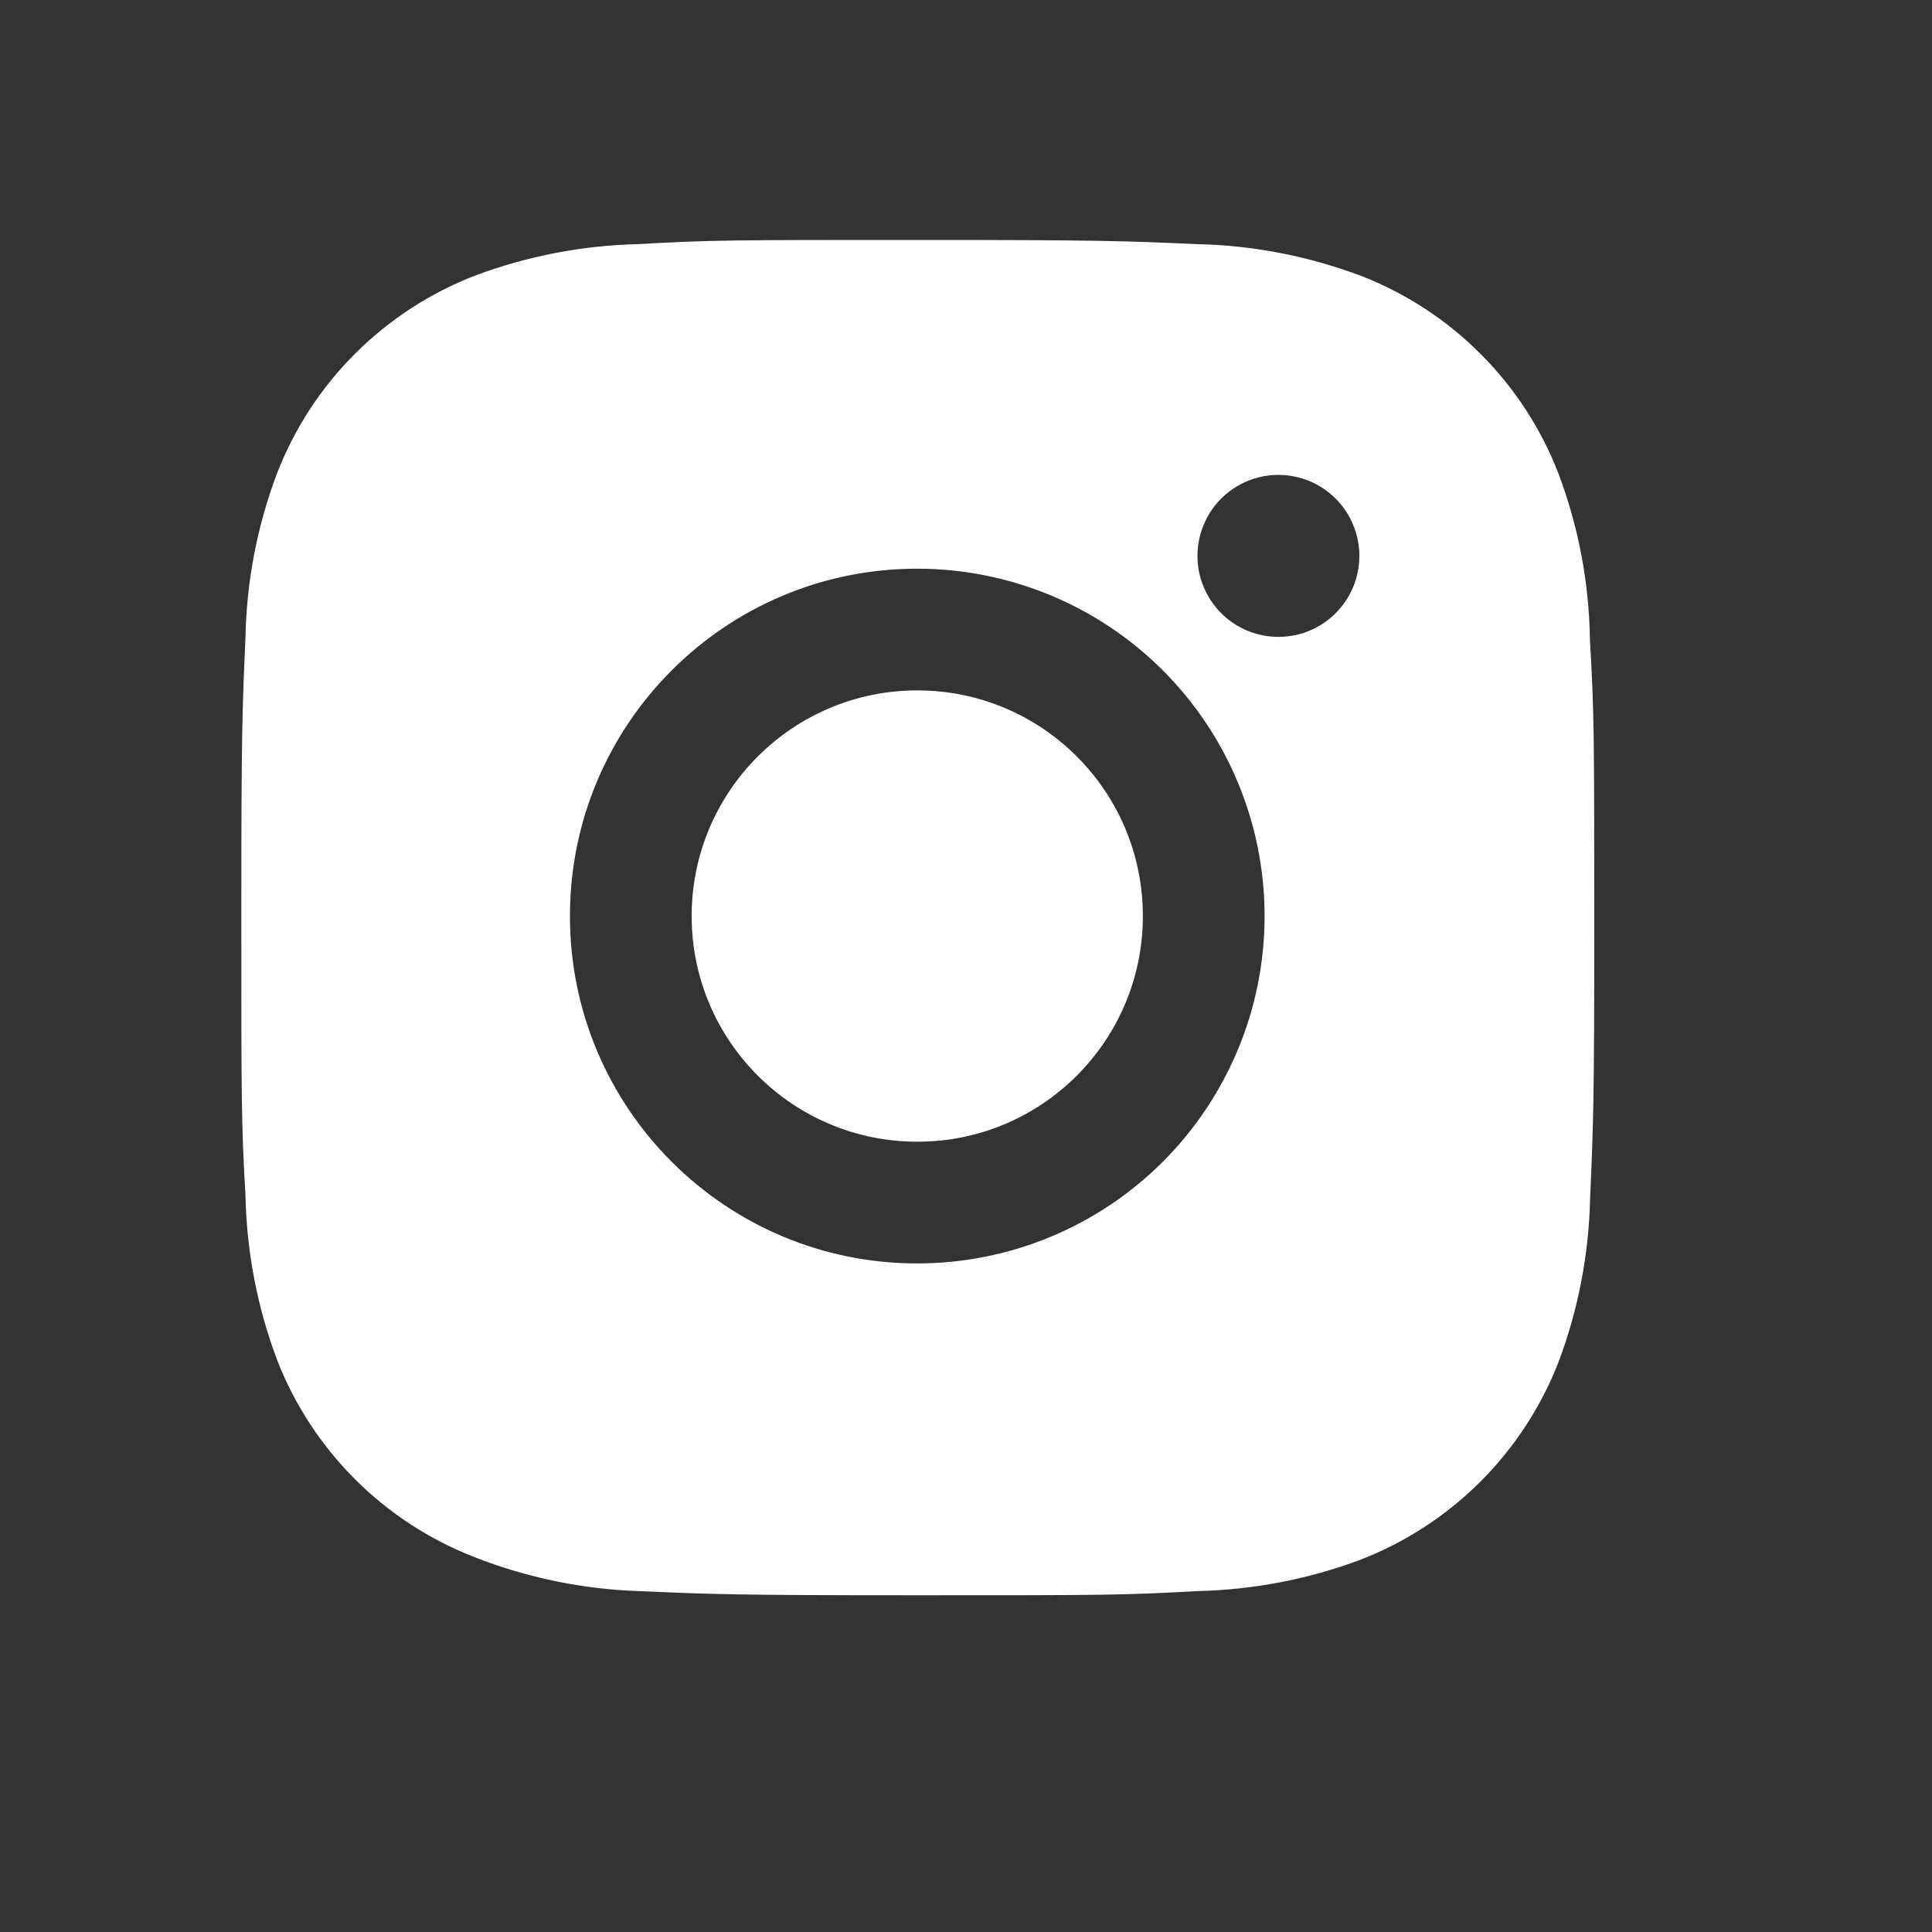
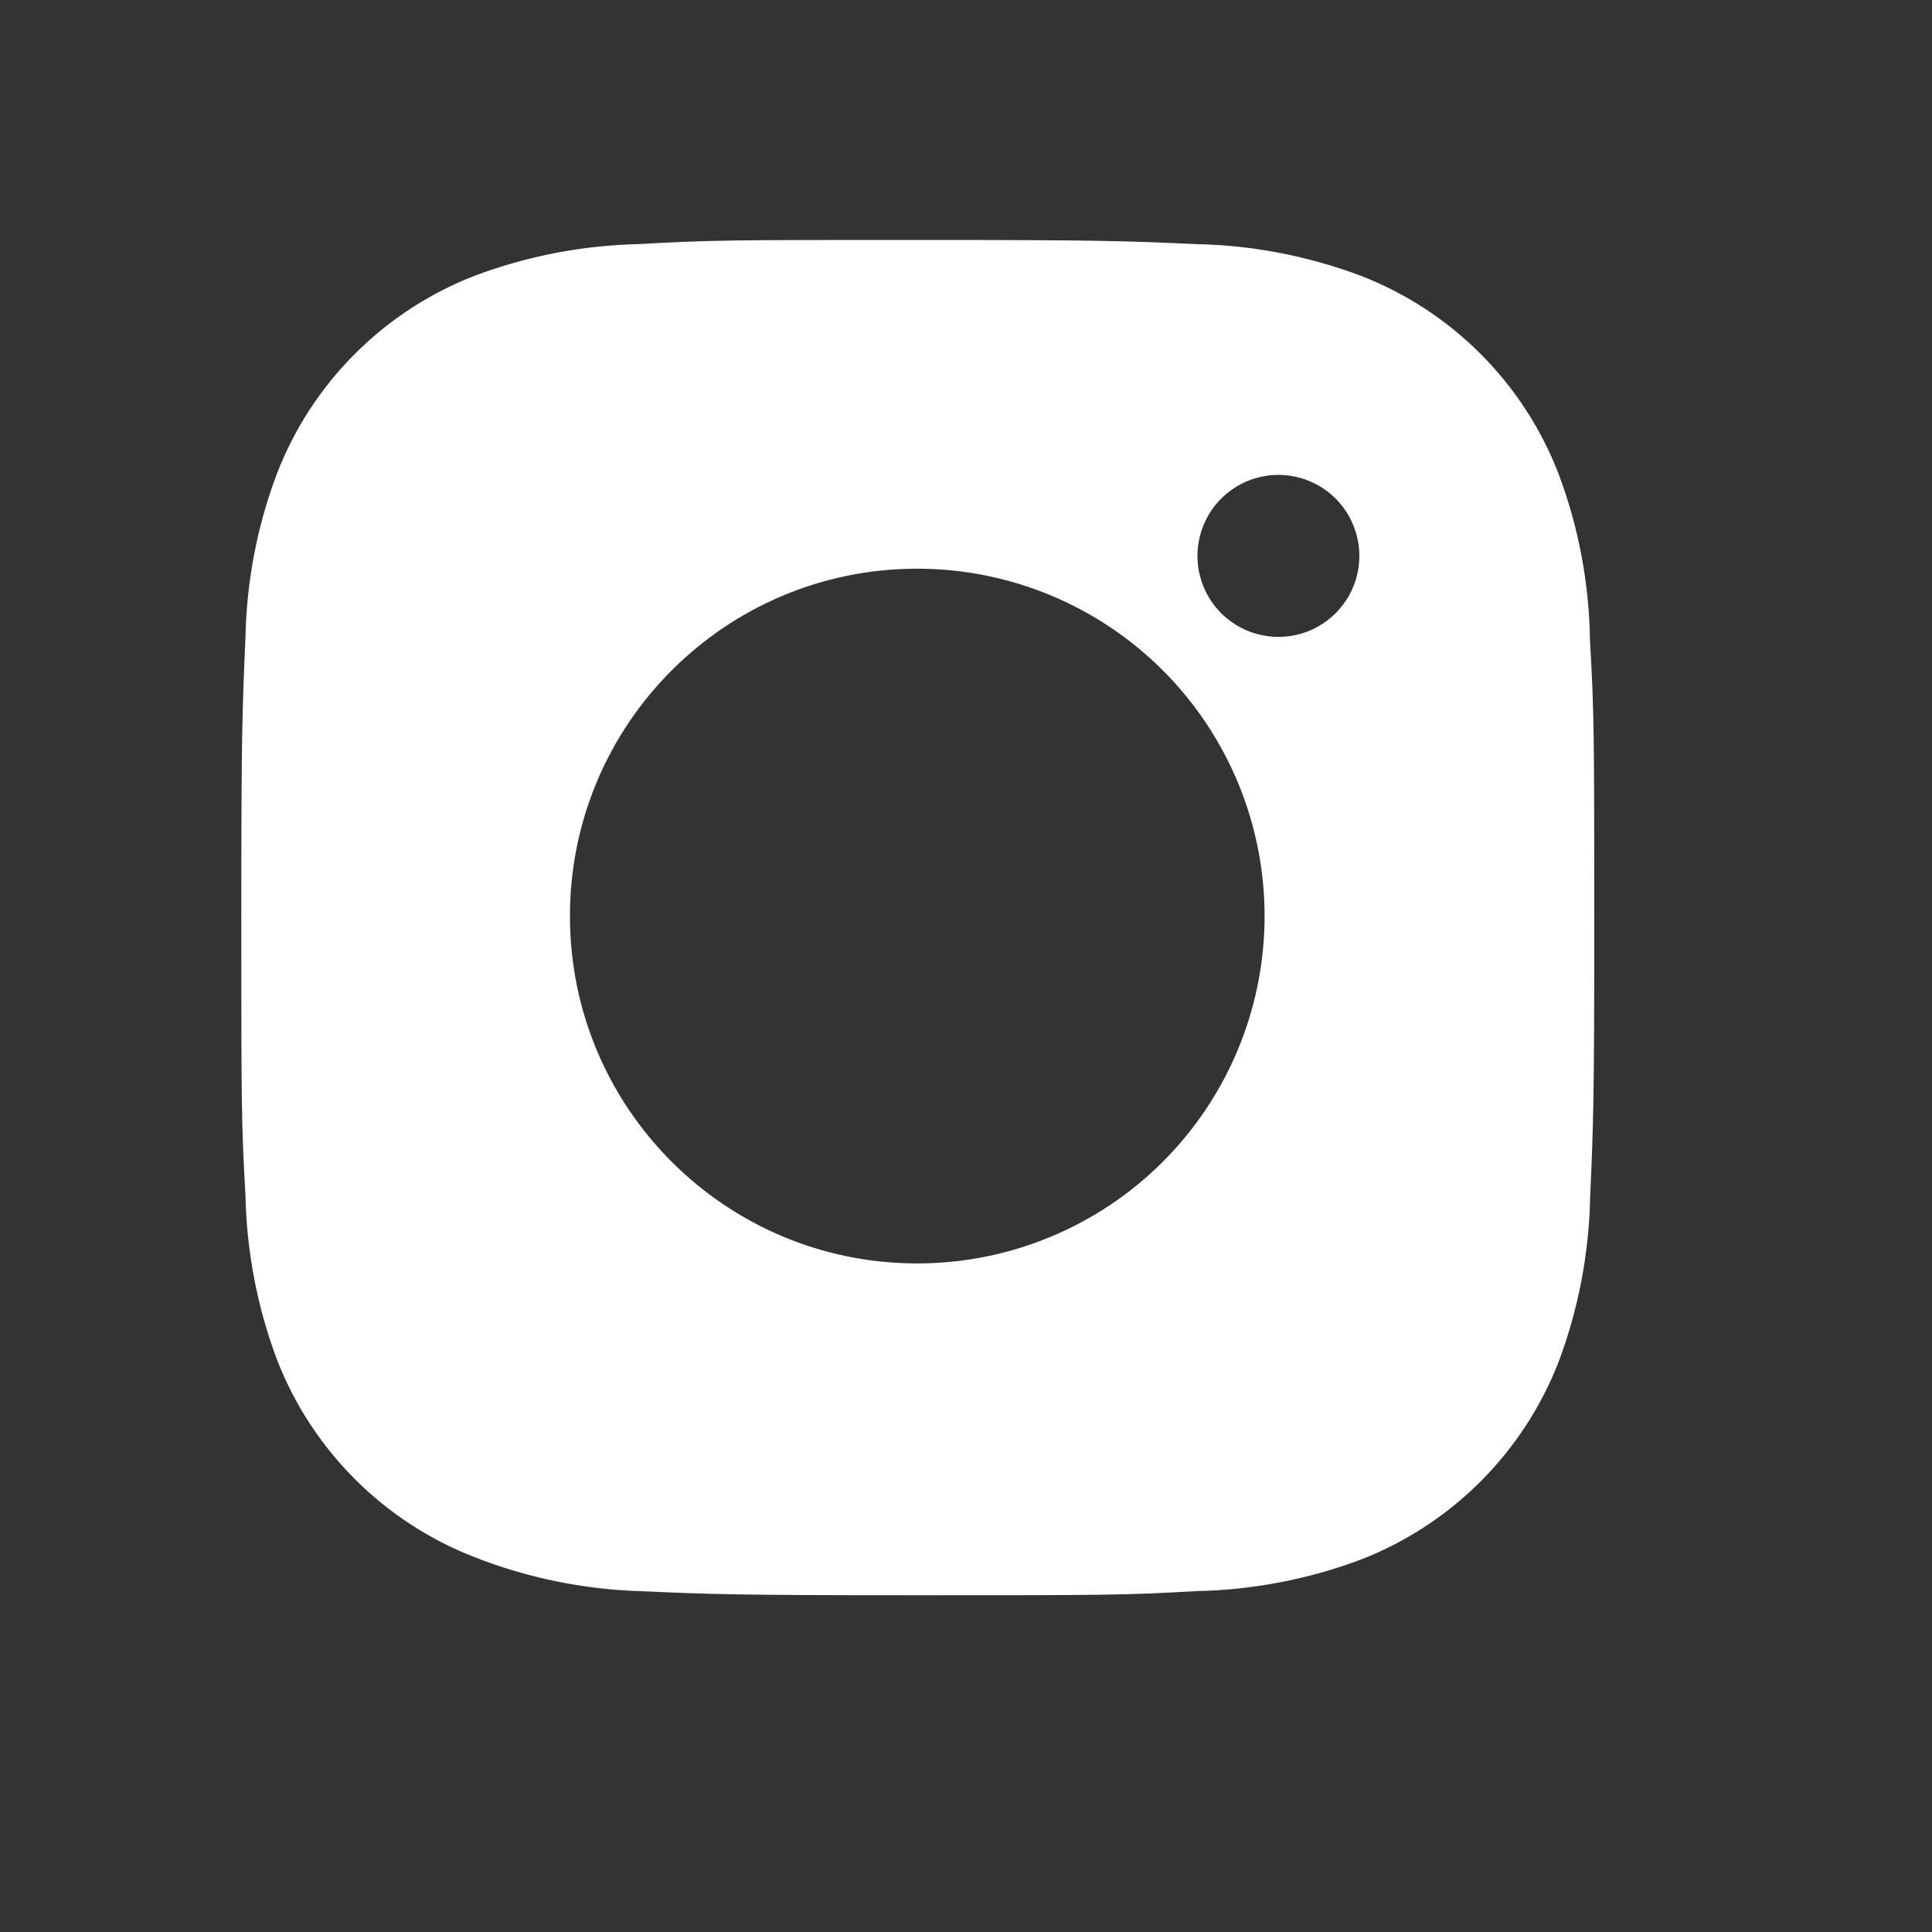
<svg xmlns="http://www.w3.org/2000/svg" width="20" height="20" viewBox="0 0 20 20" fill="none">
  <rect x="0" y="0" width="20" height="20" fill="#333333" stroke="none" />
  <path d="M16.459 6.625C16.451 6.036 16.341 5.453 16.133 4.902C15.953 4.437 15.678 4.014 15.325 3.662C14.973 3.309 14.55 3.034 14.085 2.854C13.541 2.65 12.966 2.539 12.385 2.527C11.637 2.494 11.399 2.484 9.5 2.484C7.601 2.484 7.357 2.484 6.614 2.527C6.034 2.539 5.459 2.65 4.915 2.854C4.45 3.034 4.028 3.309 3.675 3.662C3.322 4.014 3.047 4.437 2.867 4.902C2.662 5.446 2.552 6.02 2.541 6.601C2.508 7.35 2.498 7.588 2.498 9.487C2.498 11.386 2.498 11.629 2.541 12.373C2.553 12.954 2.662 13.528 2.867 14.074C3.047 14.539 3.323 14.961 3.675 15.313C4.028 15.666 4.451 15.941 4.916 16.121C5.458 16.333 6.033 16.452 6.615 16.471C7.364 16.504 7.601 16.514 9.501 16.514C11.4 16.514 11.644 16.514 12.386 16.471C12.968 16.459 13.543 16.349 14.087 16.145C14.552 15.964 14.974 15.689 15.326 15.337C15.679 14.984 15.954 14.562 16.135 14.097C16.339 13.553 16.449 12.979 16.461 12.396C16.494 11.648 16.504 11.41 16.504 9.51C16.503 7.611 16.503 7.37 16.459 6.625ZM9.495 13.079C7.509 13.079 5.9 11.47 5.9 9.483C5.9 7.497 7.509 5.887 9.495 5.887C10.449 5.887 11.364 6.266 12.038 6.94C12.712 7.615 13.091 8.529 13.091 9.483C13.091 10.437 12.712 11.351 12.038 12.026C11.364 12.7 10.449 13.079 9.495 13.079ZM13.234 6.593C13.124 6.593 13.015 6.571 12.913 6.529C12.812 6.487 12.719 6.425 12.641 6.347C12.563 6.269 12.502 6.177 12.46 6.075C12.417 5.973 12.396 5.864 12.396 5.754C12.396 5.644 12.418 5.535 12.46 5.434C12.502 5.332 12.563 5.239 12.641 5.162C12.719 5.084 12.812 5.022 12.913 4.98C13.015 4.938 13.124 4.916 13.234 4.916C13.344 4.916 13.453 4.938 13.555 4.98C13.656 5.022 13.749 5.084 13.827 5.162C13.904 5.239 13.966 5.332 14.008 5.434C14.05 5.535 14.072 5.644 14.072 5.754C14.072 6.218 13.697 6.593 13.234 6.593Z" fill="white" />
-   <path d="M9.496 11.819C10.786 11.819 11.831 10.773 11.831 9.483C11.831 8.193 10.786 7.147 9.496 7.147C8.206 7.147 7.16 8.193 7.16 9.483C7.16 10.773 8.206 11.819 9.496 11.819Z" fill="white" />
</svg>